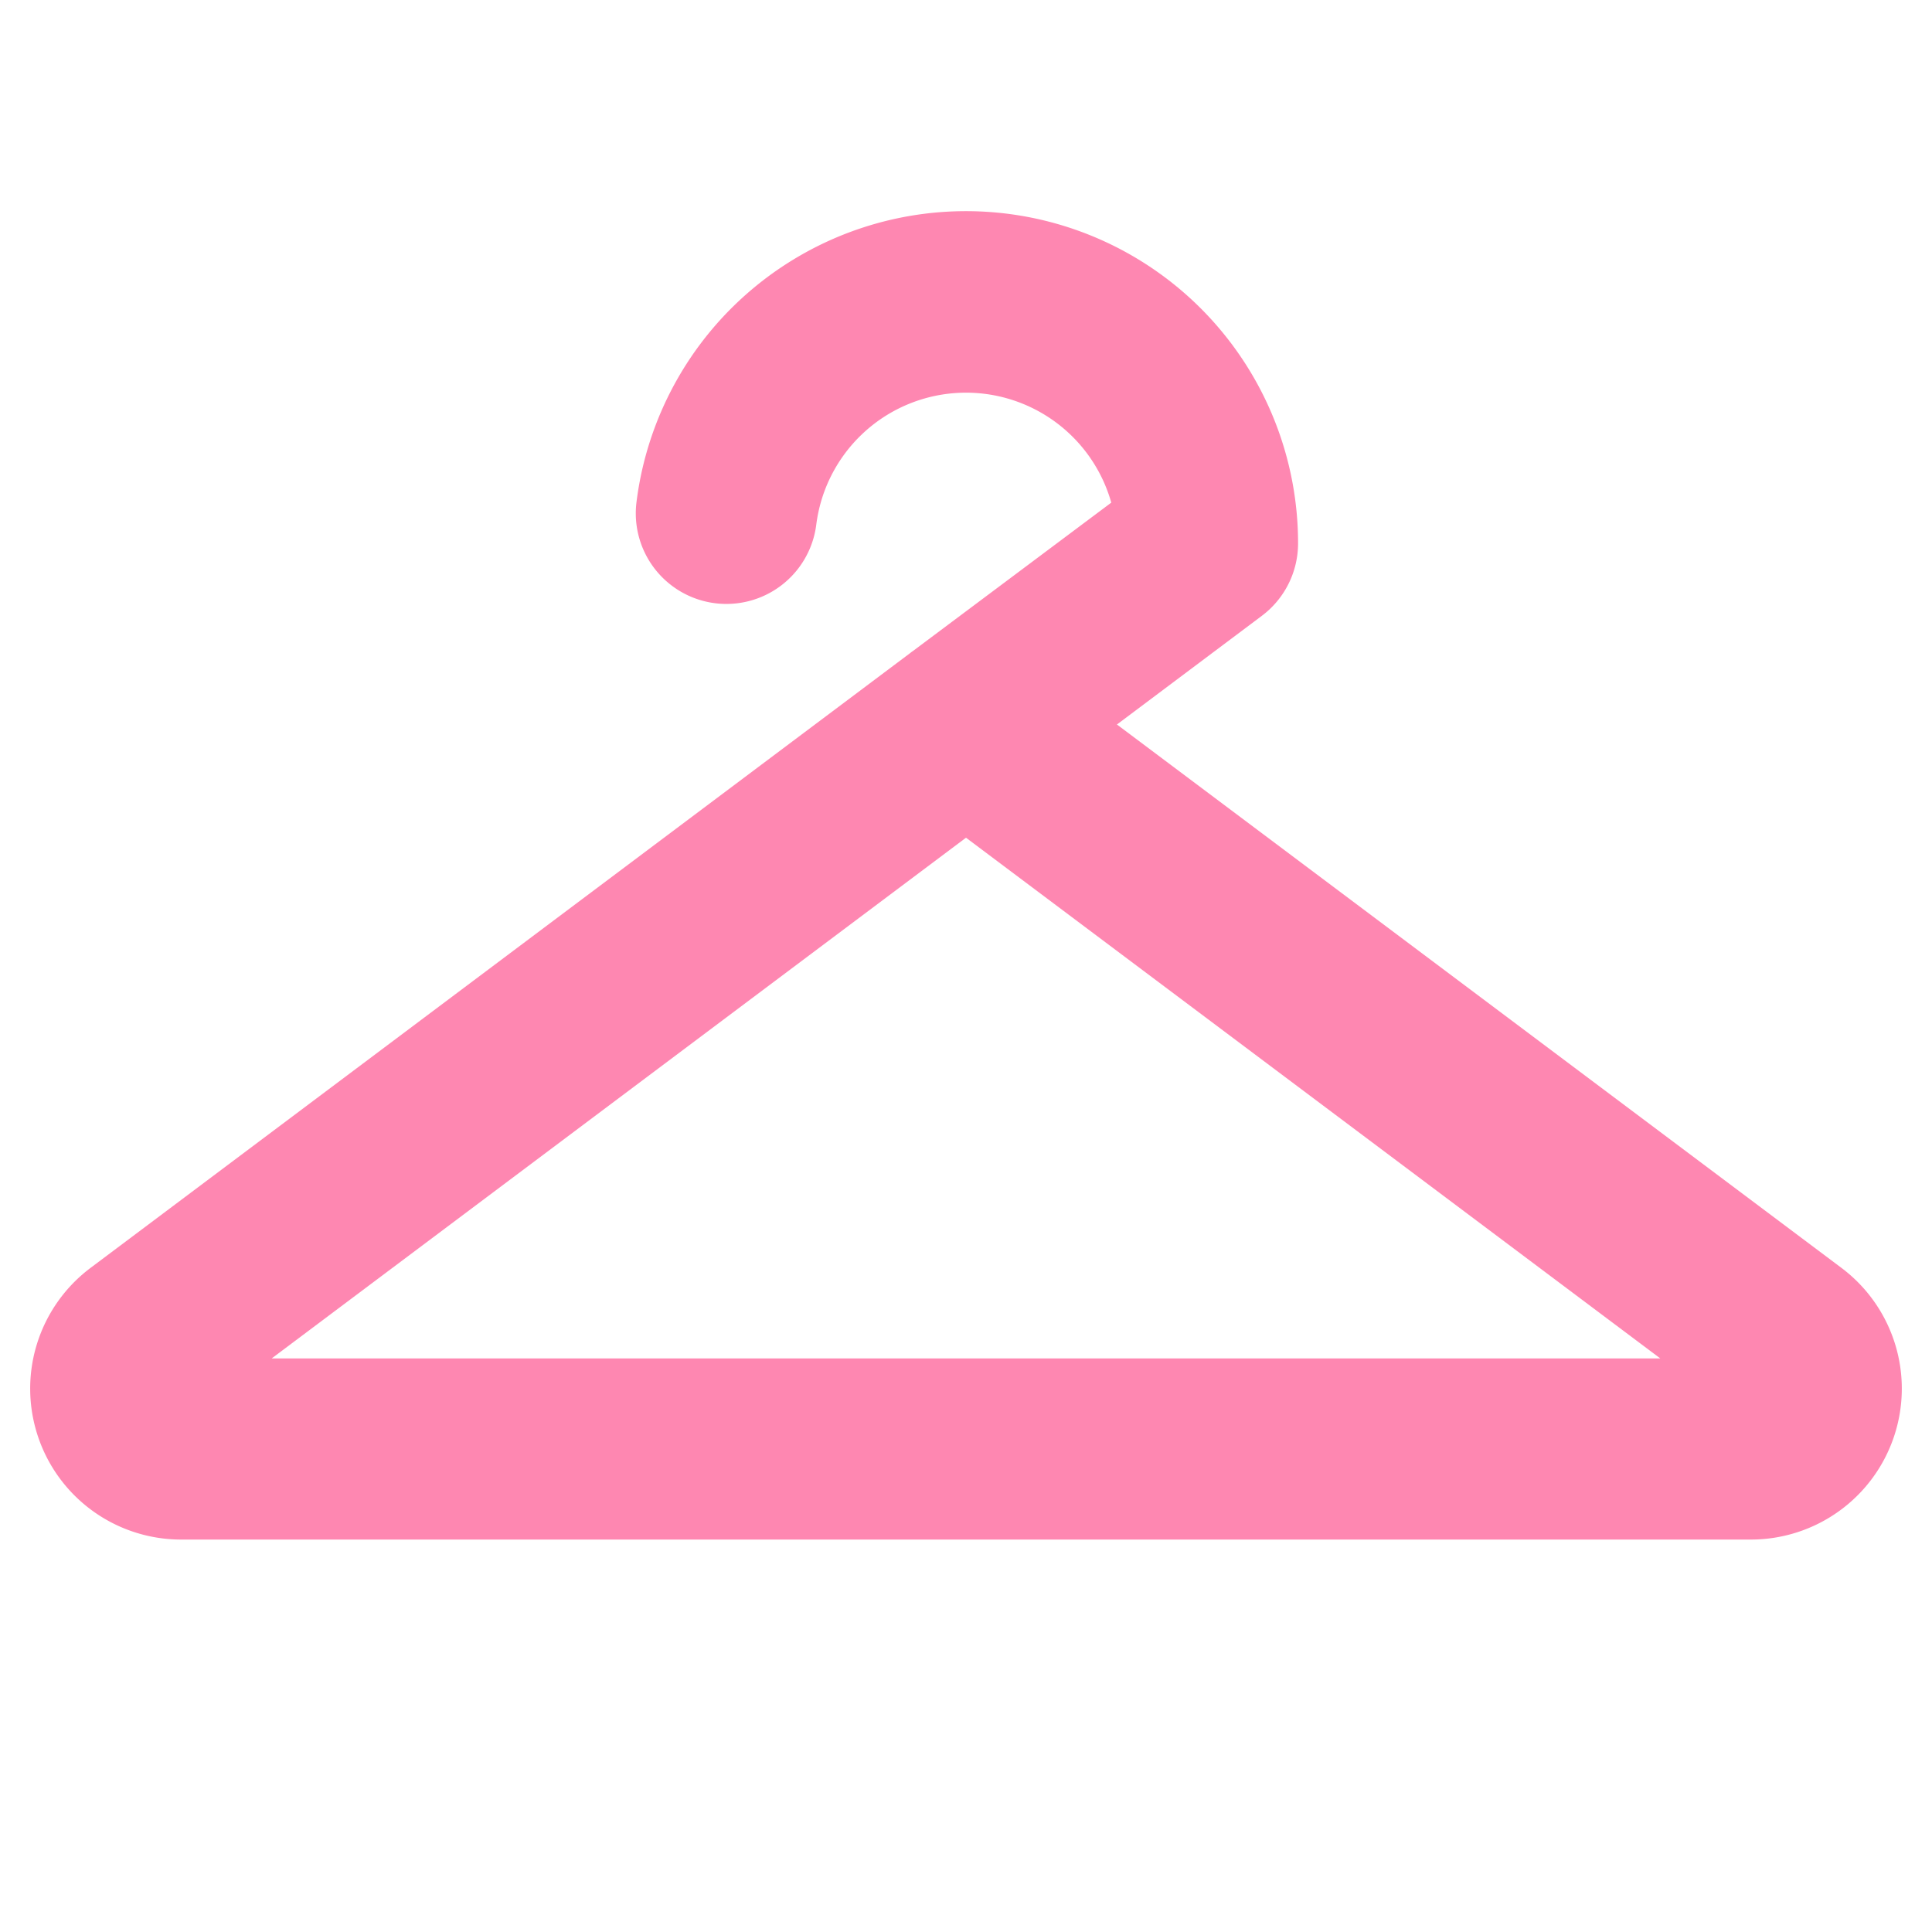
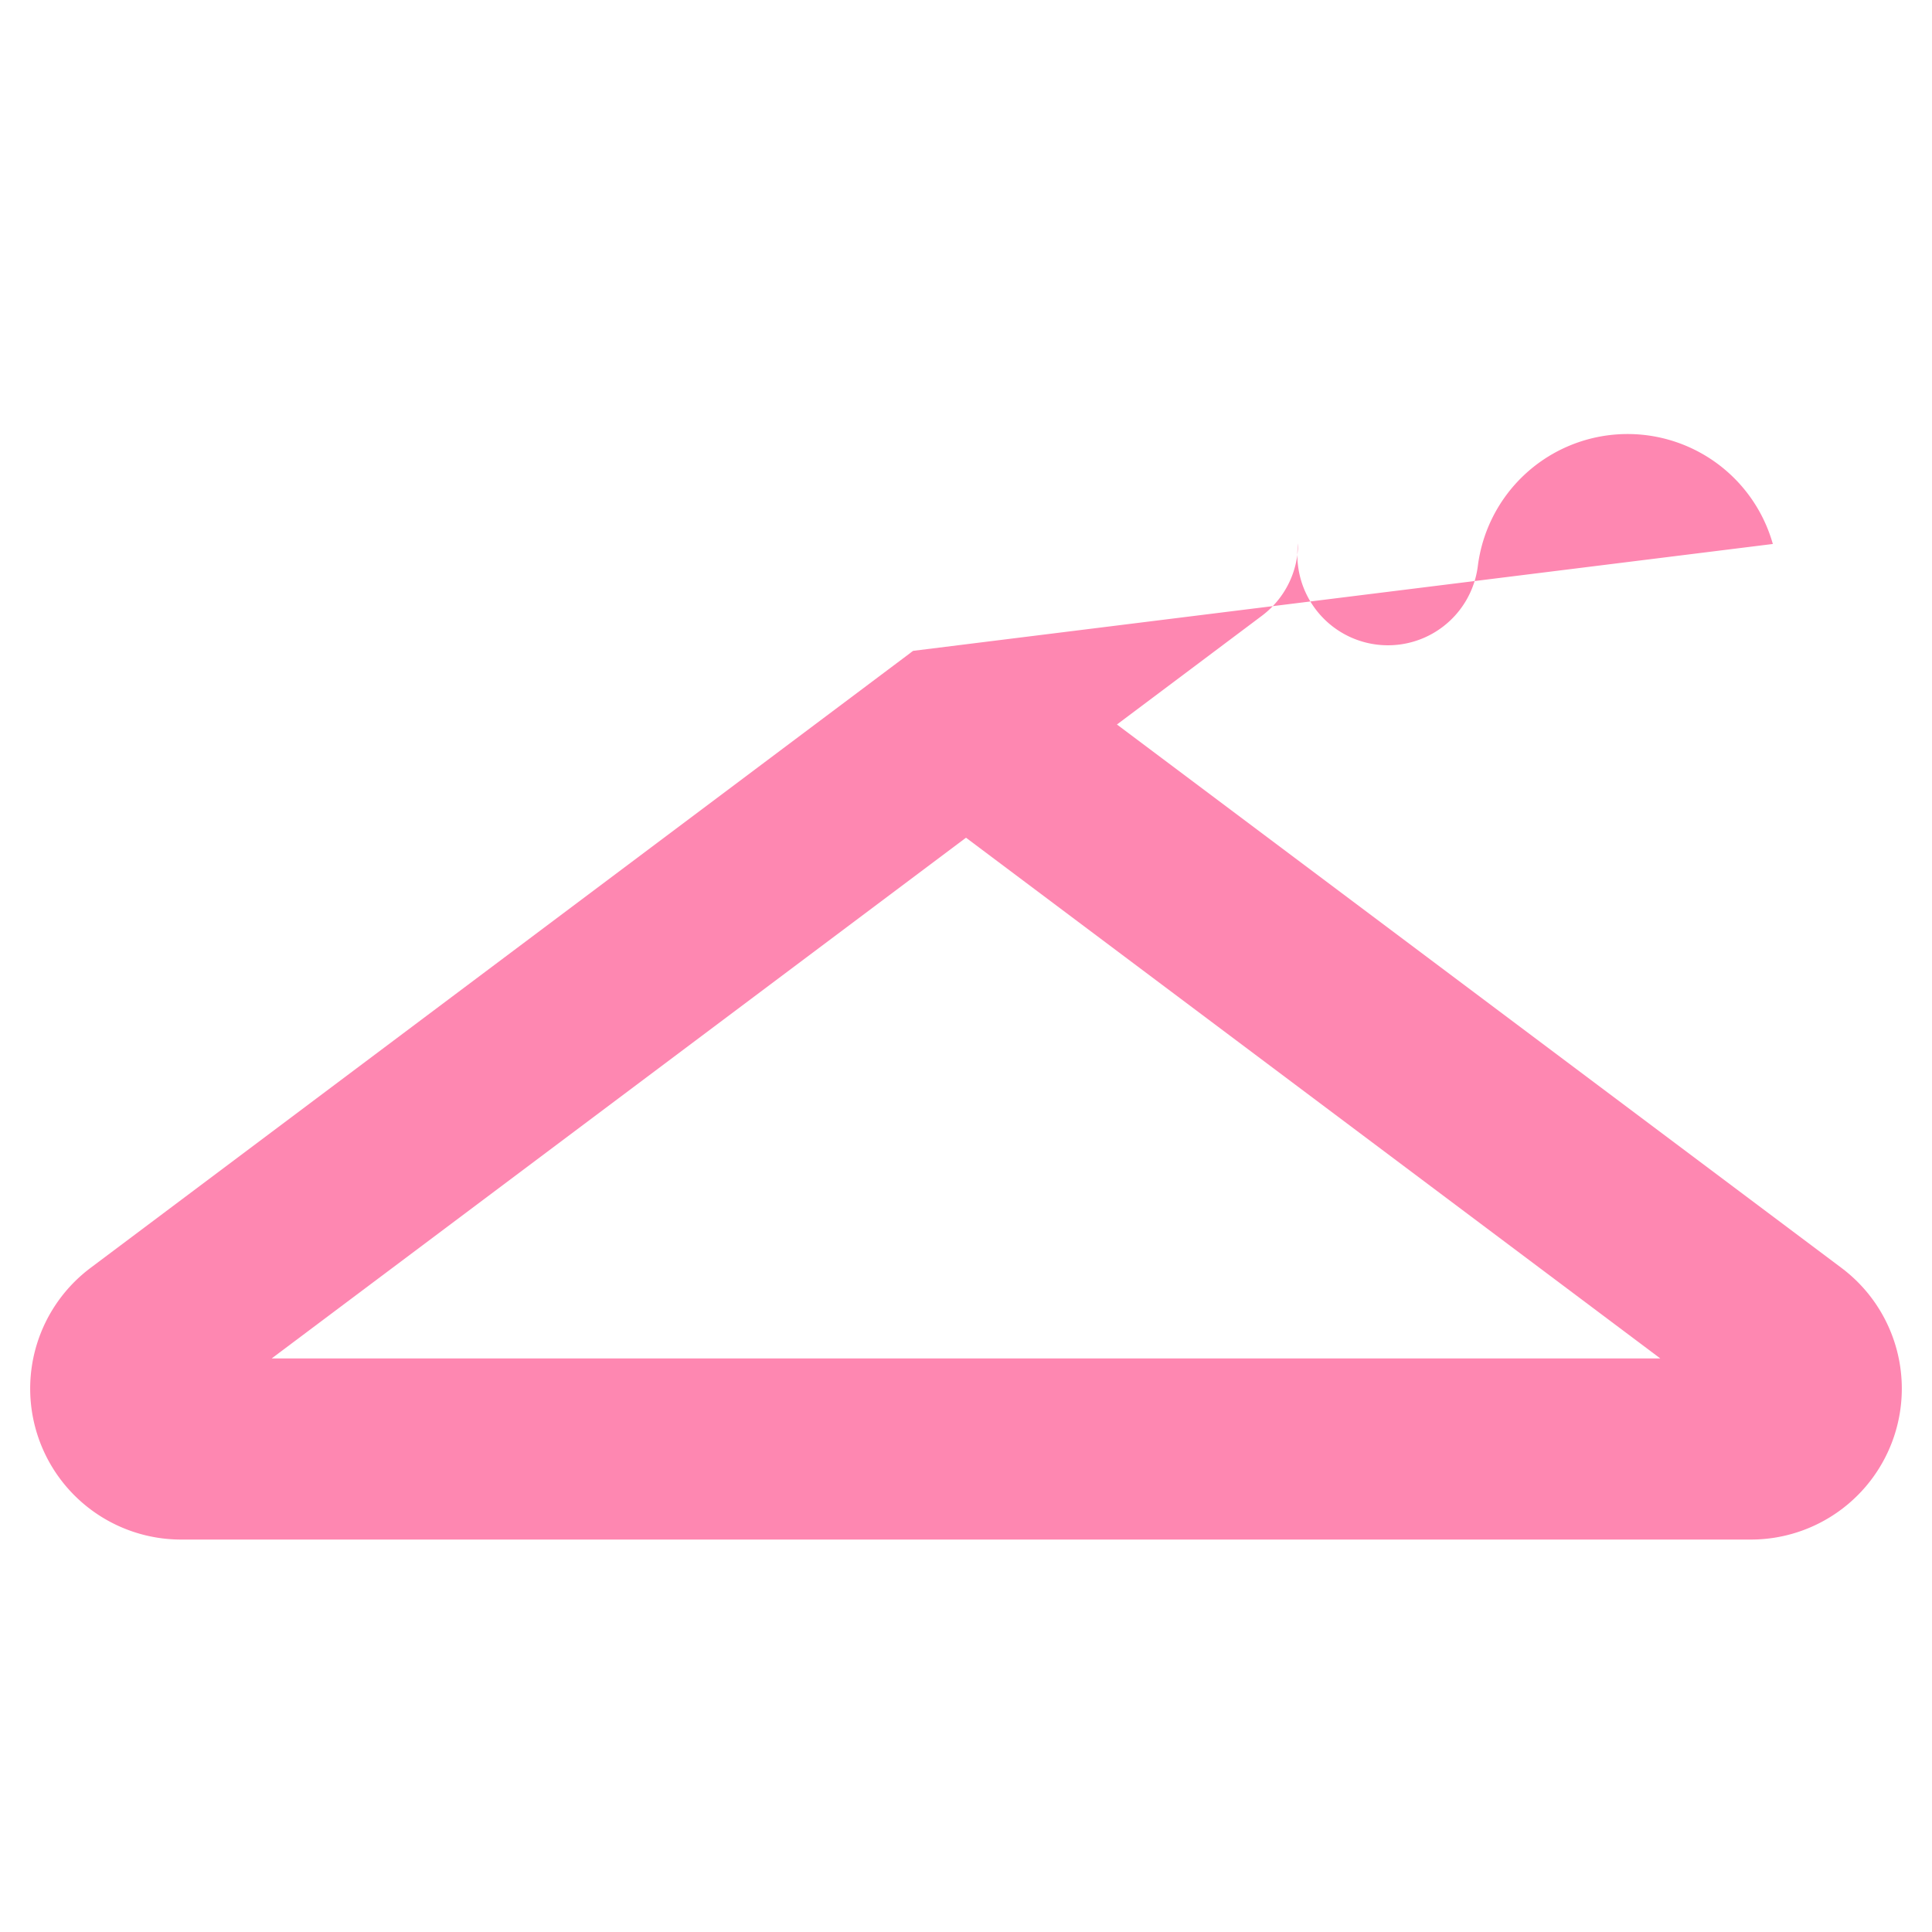
<svg xmlns="http://www.w3.org/2000/svg" width="128" height="128" viewBox="0 0 256 256">
-   <path fill="#fe87b1" d="m244 168l-96-72l19.2-14.4A12 12 0 0 0 172 72a44 44 0 0 0-87.66-5.48a12 12 0 1 0 23.82 3a20 20 0 0 1 39.09-2.92L121 86.24c-.15.1-.29.21-.43.32L12 168a20 20 0 0 0 12 36h208a20 20 0 0 0 12-36ZM36 180l92-69l92 69Z" />
+   <path fill="#fe87b1" d="m244 168l-96-72l19.2-14.4A12 12 0 0 0 172 72a12 12 0 1 0 23.82 3a20 20 0 0 1 39.09-2.92L121 86.24c-.15.1-.29.21-.43.32L12 168a20 20 0 0 0 12 36h208a20 20 0 0 0 12-36ZM36 180l92-69l92 69Z" />
</svg>